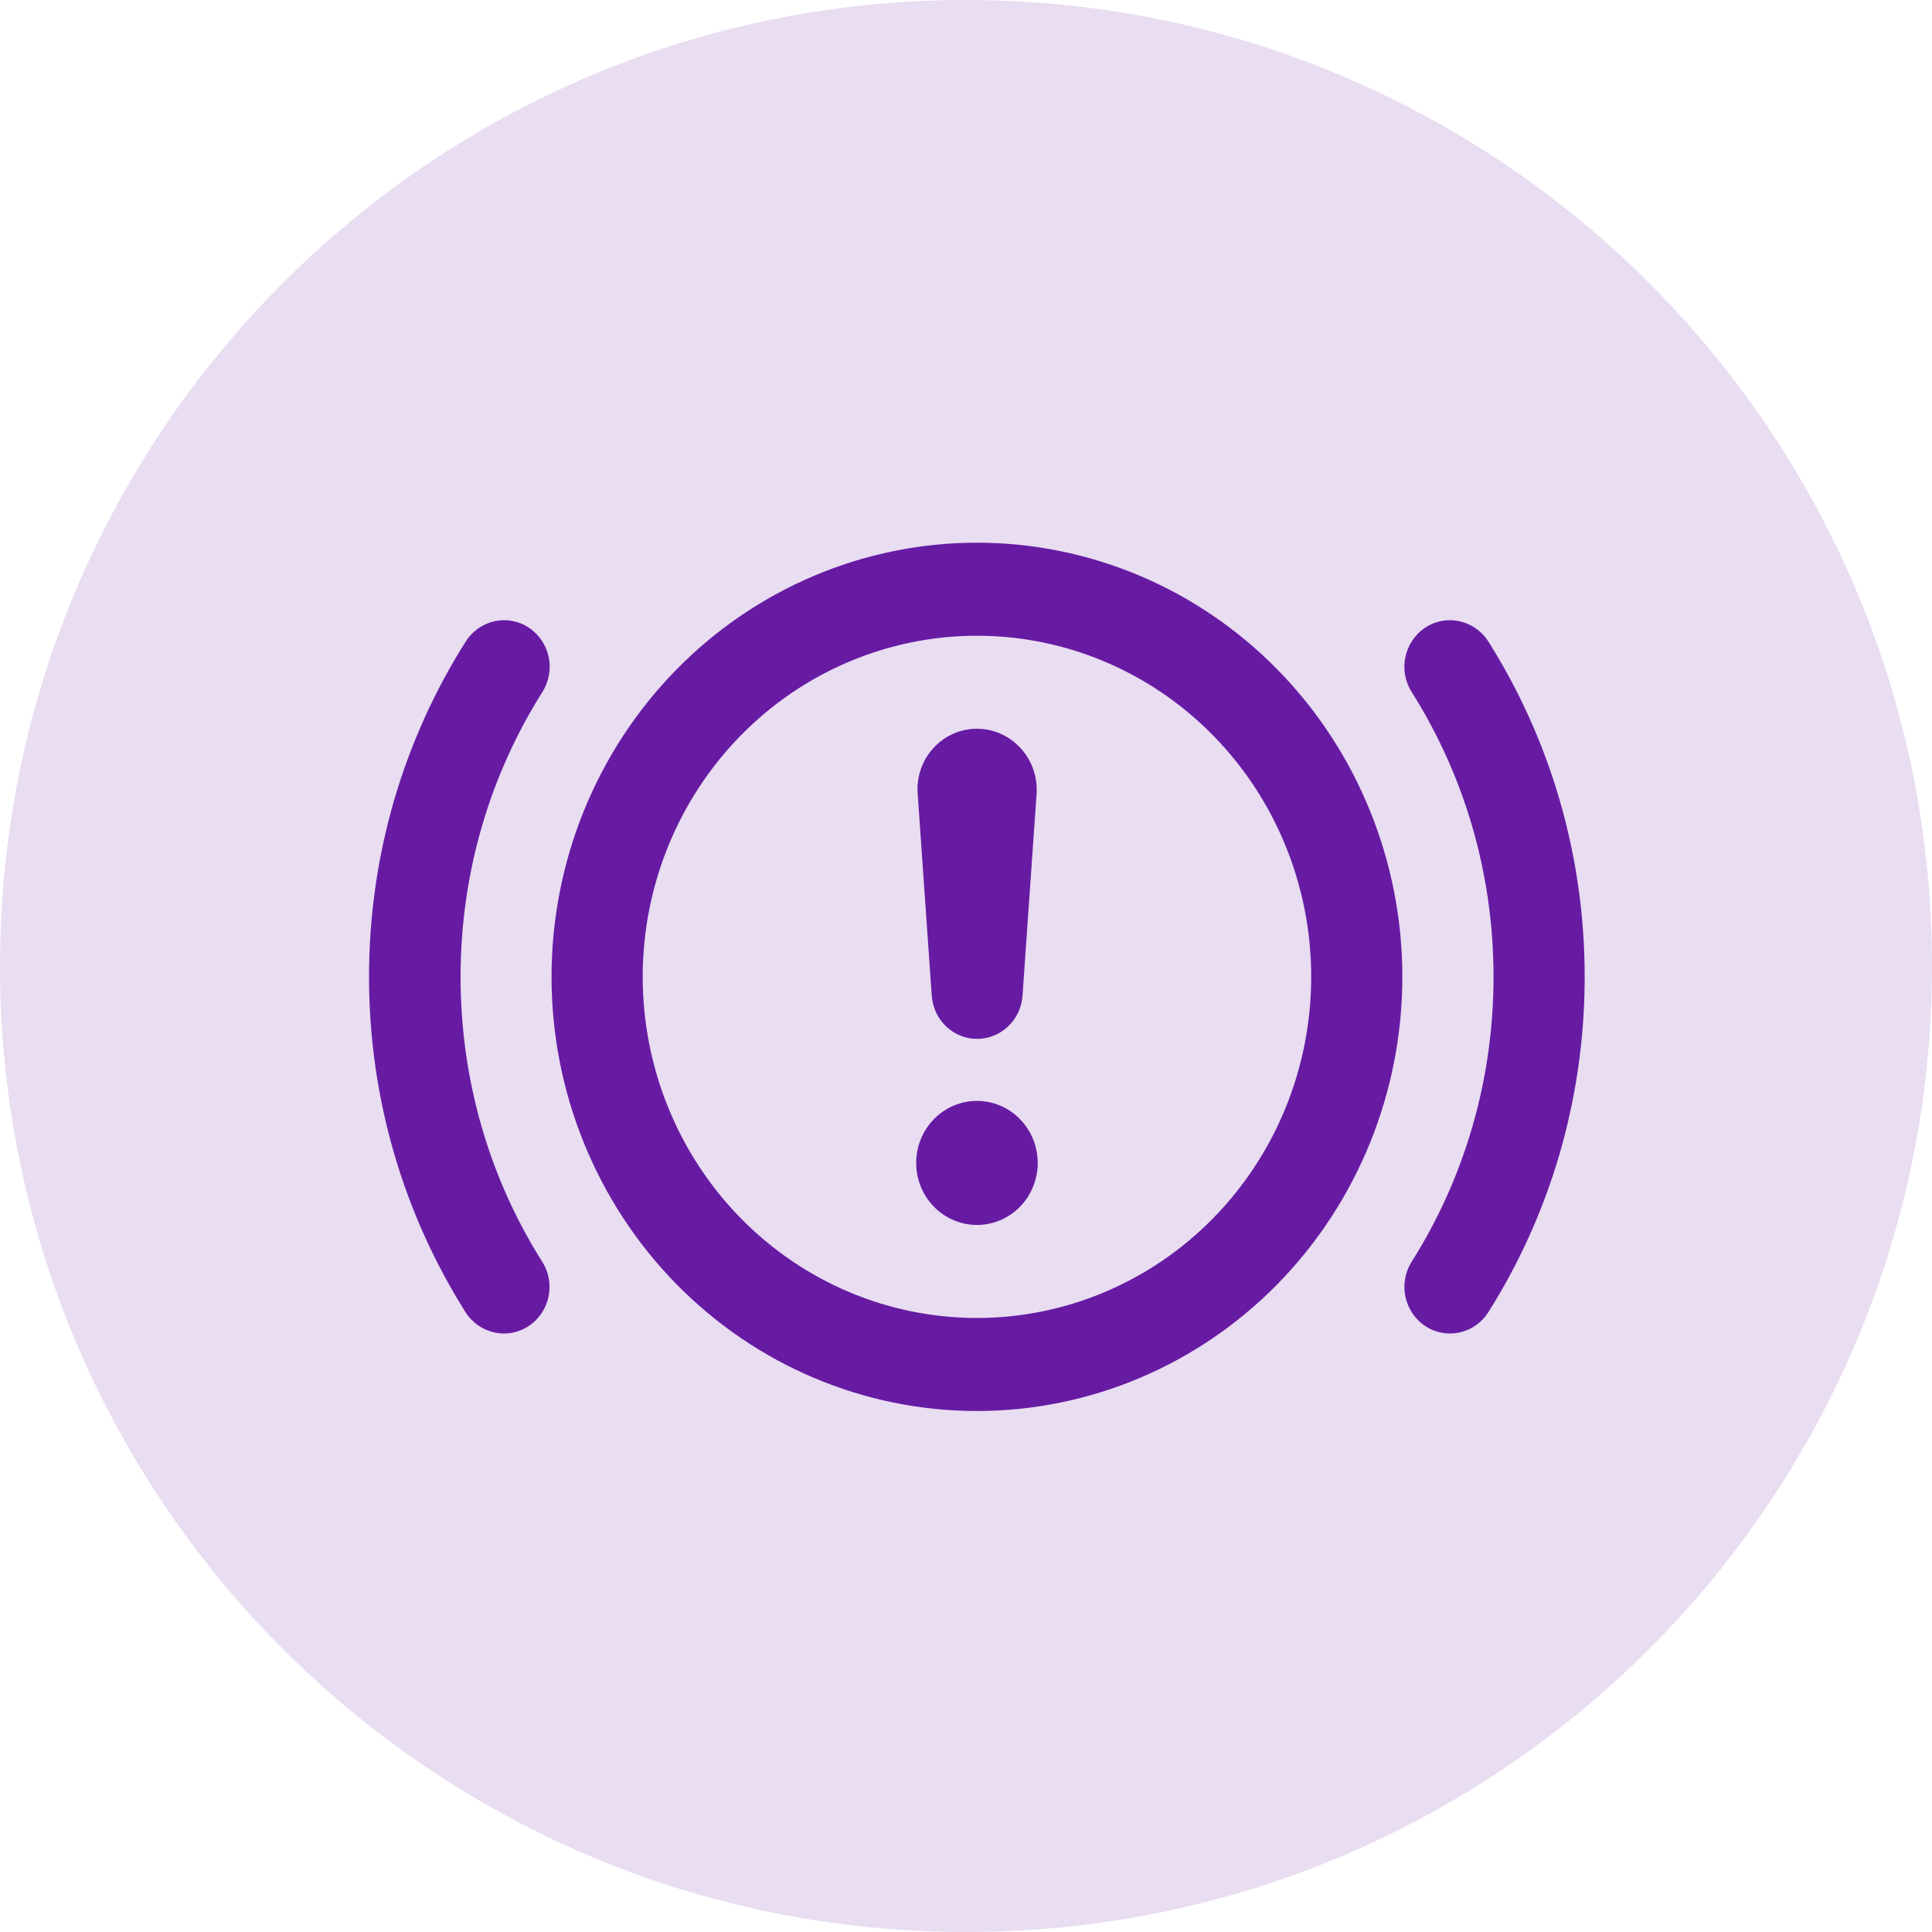
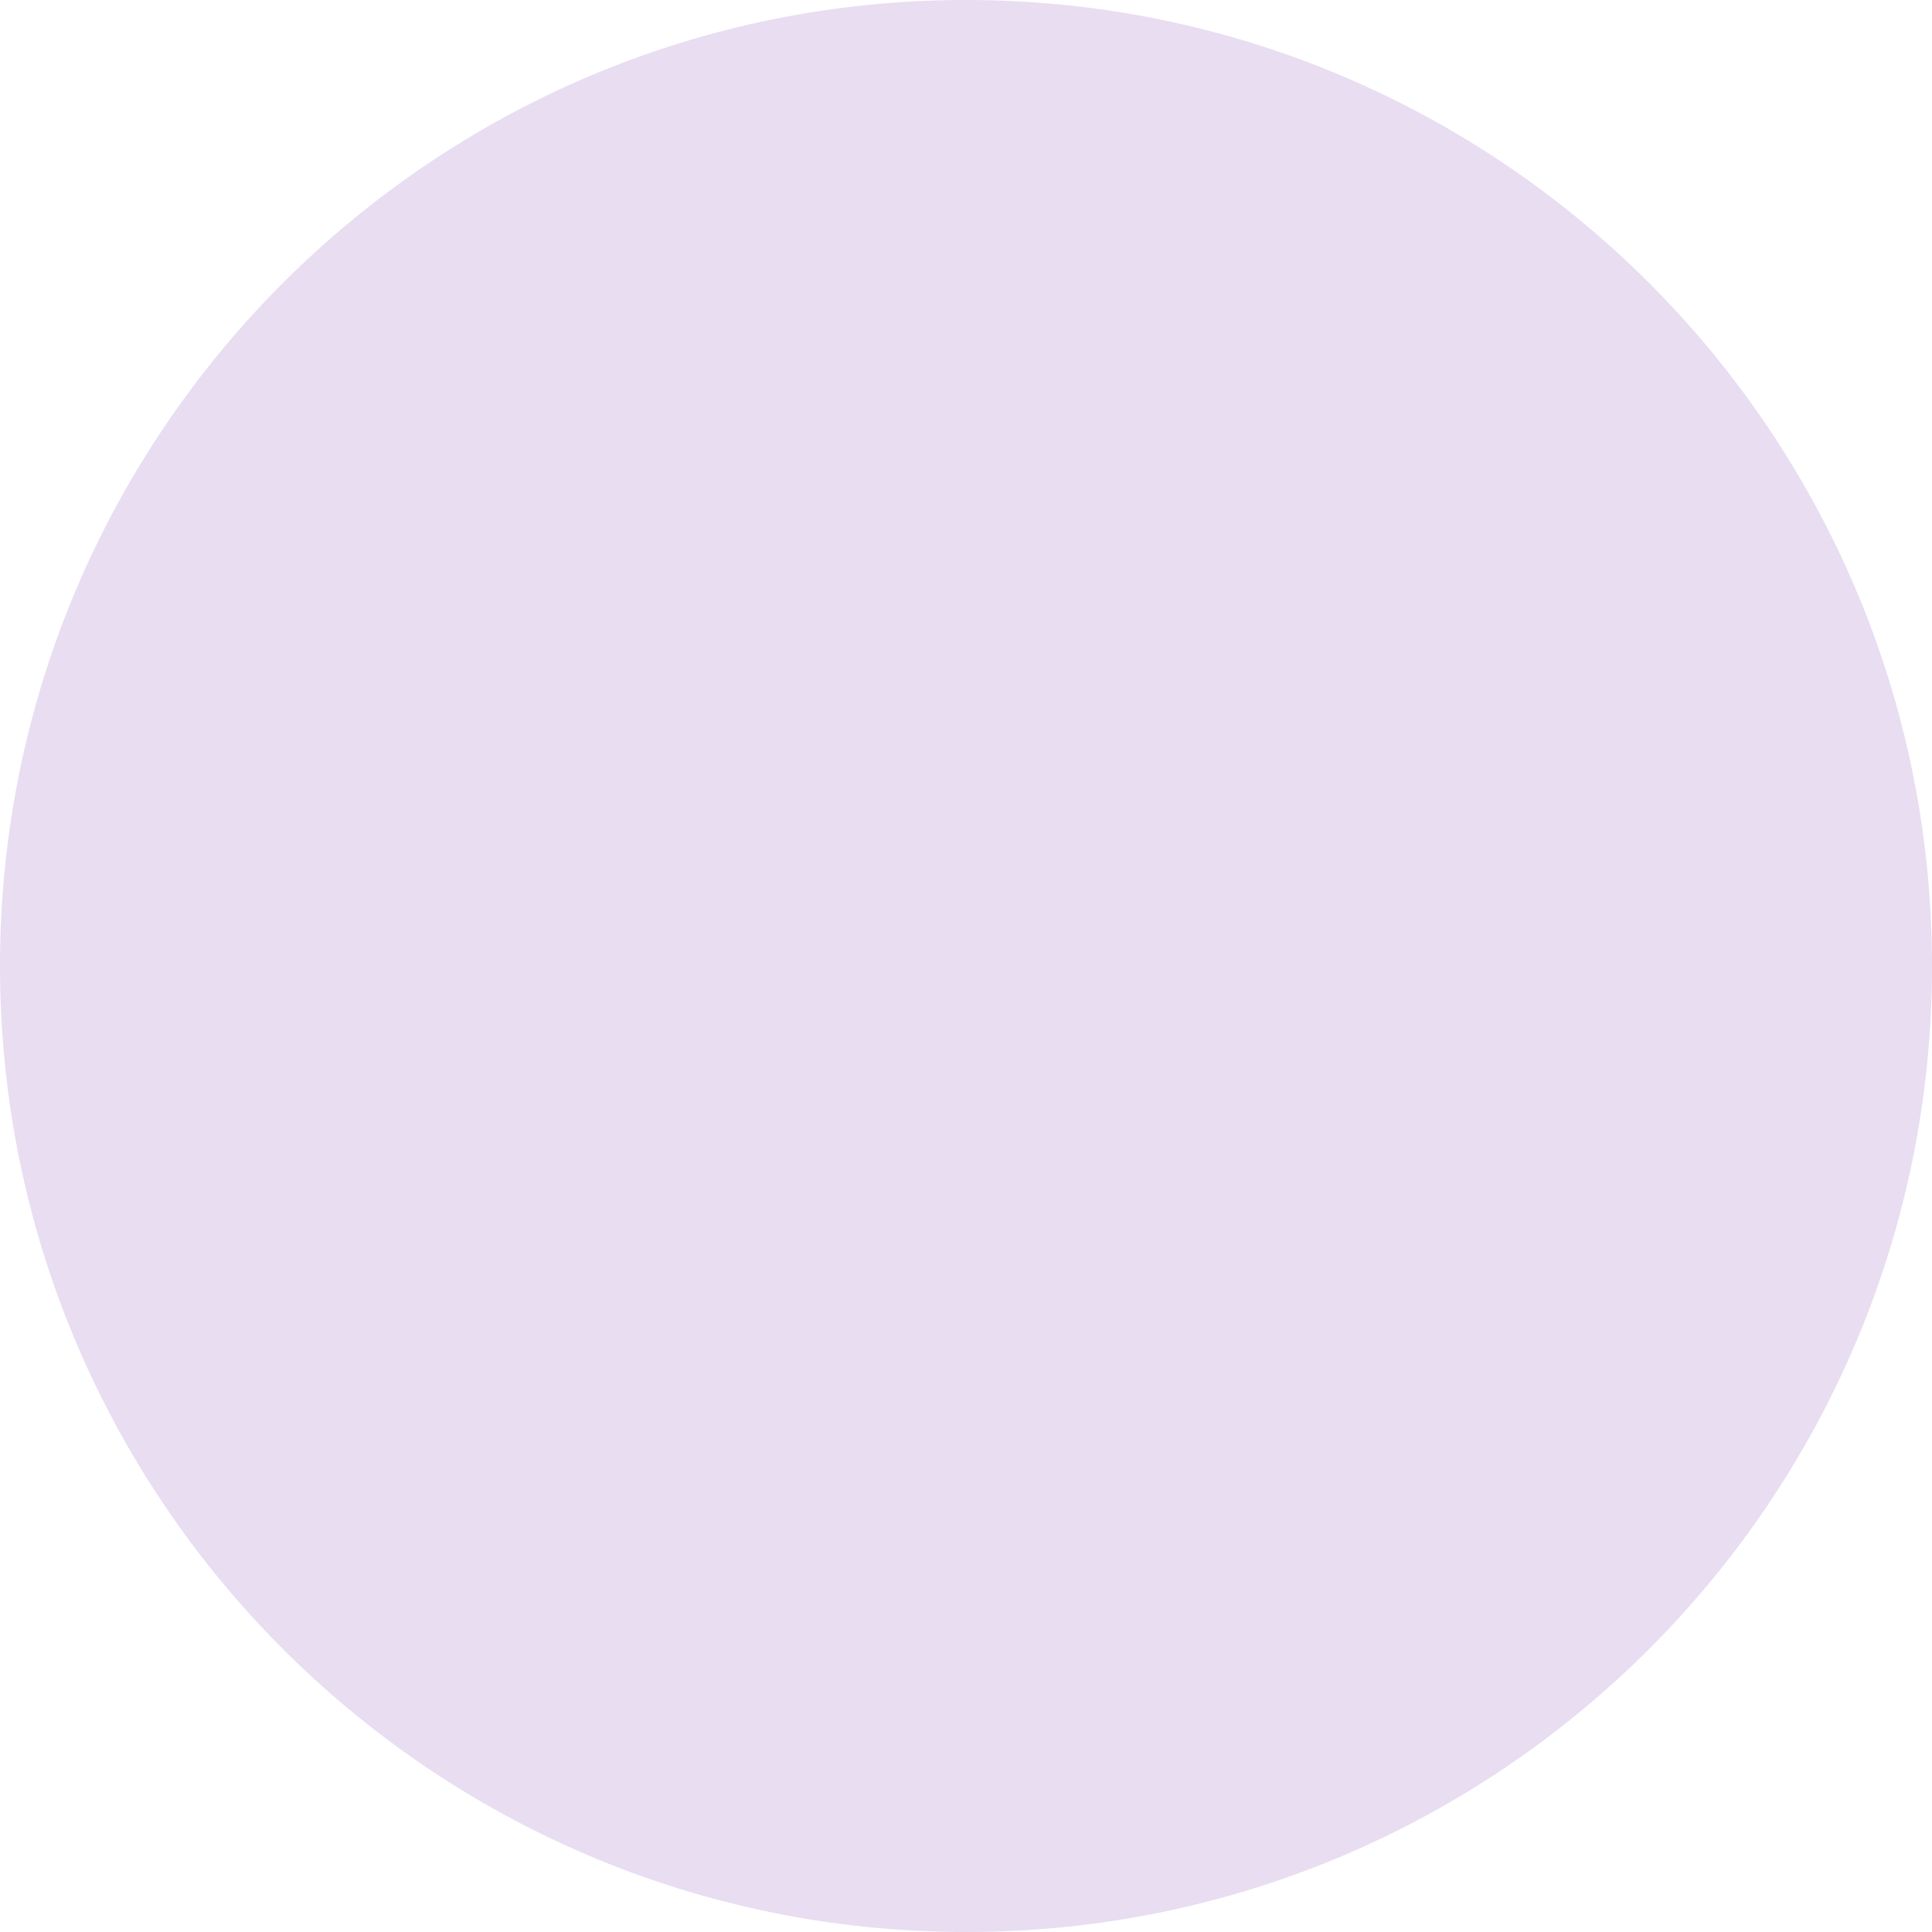
<svg xmlns="http://www.w3.org/2000/svg" width="89" height="89" viewBox="0 0 89 89" fill="none">
  <g clip-path="url(#clip0_99_4)">
-     <path d="M44.5 89C69.077 89 89 69.077 89 44.5C89 19.923 69.077 0 44.5 0C19.923 0 0 19.923 0 44.5C0 69.077 19.923 89 44.5 89Z" fill="#E8DDF1" />
-     <path d="M45.004 65C39.807 65 34.822 62.893 31.147 59.142C27.472 55.391 25.407 50.304 25.407 45C25.407 39.696 27.472 34.609 31.147 30.858C34.822 27.107 39.807 25 45.004 25C50.202 25 55.186 27.107 58.861 30.858C62.537 34.609 64.601 39.696 64.601 45C64.601 50.304 62.537 55.391 58.861 59.142C55.186 62.893 50.202 65 45.004 65ZM21.453 29.554C22.083 28.562 23.378 28.268 24.358 28.911C25.329 29.554 25.617 30.875 24.988 31.875C22.599 35.661 21.217 40.161 21.217 45C21.217 49.839 22.59 54.339 24.979 58.125C25.609 59.116 25.329 60.446 24.349 61.089C23.378 61.732 22.074 61.438 21.444 60.446C18.636 55.991 17 50.688 17 45C17 39.312 18.636 34.009 21.453 29.554ZM65.66 28.911C66.631 28.268 67.934 28.562 68.564 29.554C71.373 34.009 73 39.312 73 45C73 50.688 71.373 55.991 68.564 60.446C67.934 61.438 66.64 61.732 65.66 61.089C64.689 60.446 64.4 59.125 65.03 58.125C67.418 54.339 68.801 49.839 68.801 45C68.801 40.161 67.418 35.661 65.03 31.875C64.4 30.884 64.68 29.554 65.66 28.911ZM45.004 29.286C40.921 29.286 37.004 30.941 34.117 33.888C31.229 36.835 29.607 40.832 29.607 45C29.607 49.168 31.229 53.165 34.117 56.112C37.004 59.059 40.921 60.714 45.004 60.714C49.088 60.714 53.005 59.059 55.892 56.112C58.78 53.165 60.402 49.168 60.402 45C60.402 40.832 58.78 36.835 55.892 33.888C53.005 30.941 49.088 29.286 45.004 29.286ZM45.004 56.429C44.262 56.429 43.55 56.128 43.025 55.592C42.5 55.056 42.205 54.329 42.205 53.571C42.205 52.814 42.5 52.087 43.025 51.551C43.55 51.015 44.262 50.714 45.004 50.714C45.747 50.714 46.459 51.015 46.984 51.551C47.509 52.087 47.804 52.814 47.804 53.571C47.804 54.329 47.509 55.056 46.984 55.592C46.459 56.128 45.747 56.429 45.004 56.429ZM45.004 33.571C46.597 33.571 47.865 34.955 47.751 36.58L47.104 45.866C47.025 46.991 46.107 47.857 45.013 47.857C43.911 47.857 43.001 46.991 42.922 45.866L42.275 36.58C42.144 34.955 43.412 33.571 45.004 33.571Z" fill="#671BA3" />
+     <path d="M44.5 89C69.077 89 89 69.077 89 44.5C89 19.923 69.077 0 44.5 0C19.923 0 0 19.923 0 44.5C0 69.077 19.923 89 44.5 89" fill="#E8DDF1" />
  </g>
  <defs>
    <clipPath id="clip0_99_4">
      <rect width="89" height="89" fill="white" />
    </clipPath>
  </defs>
</svg>